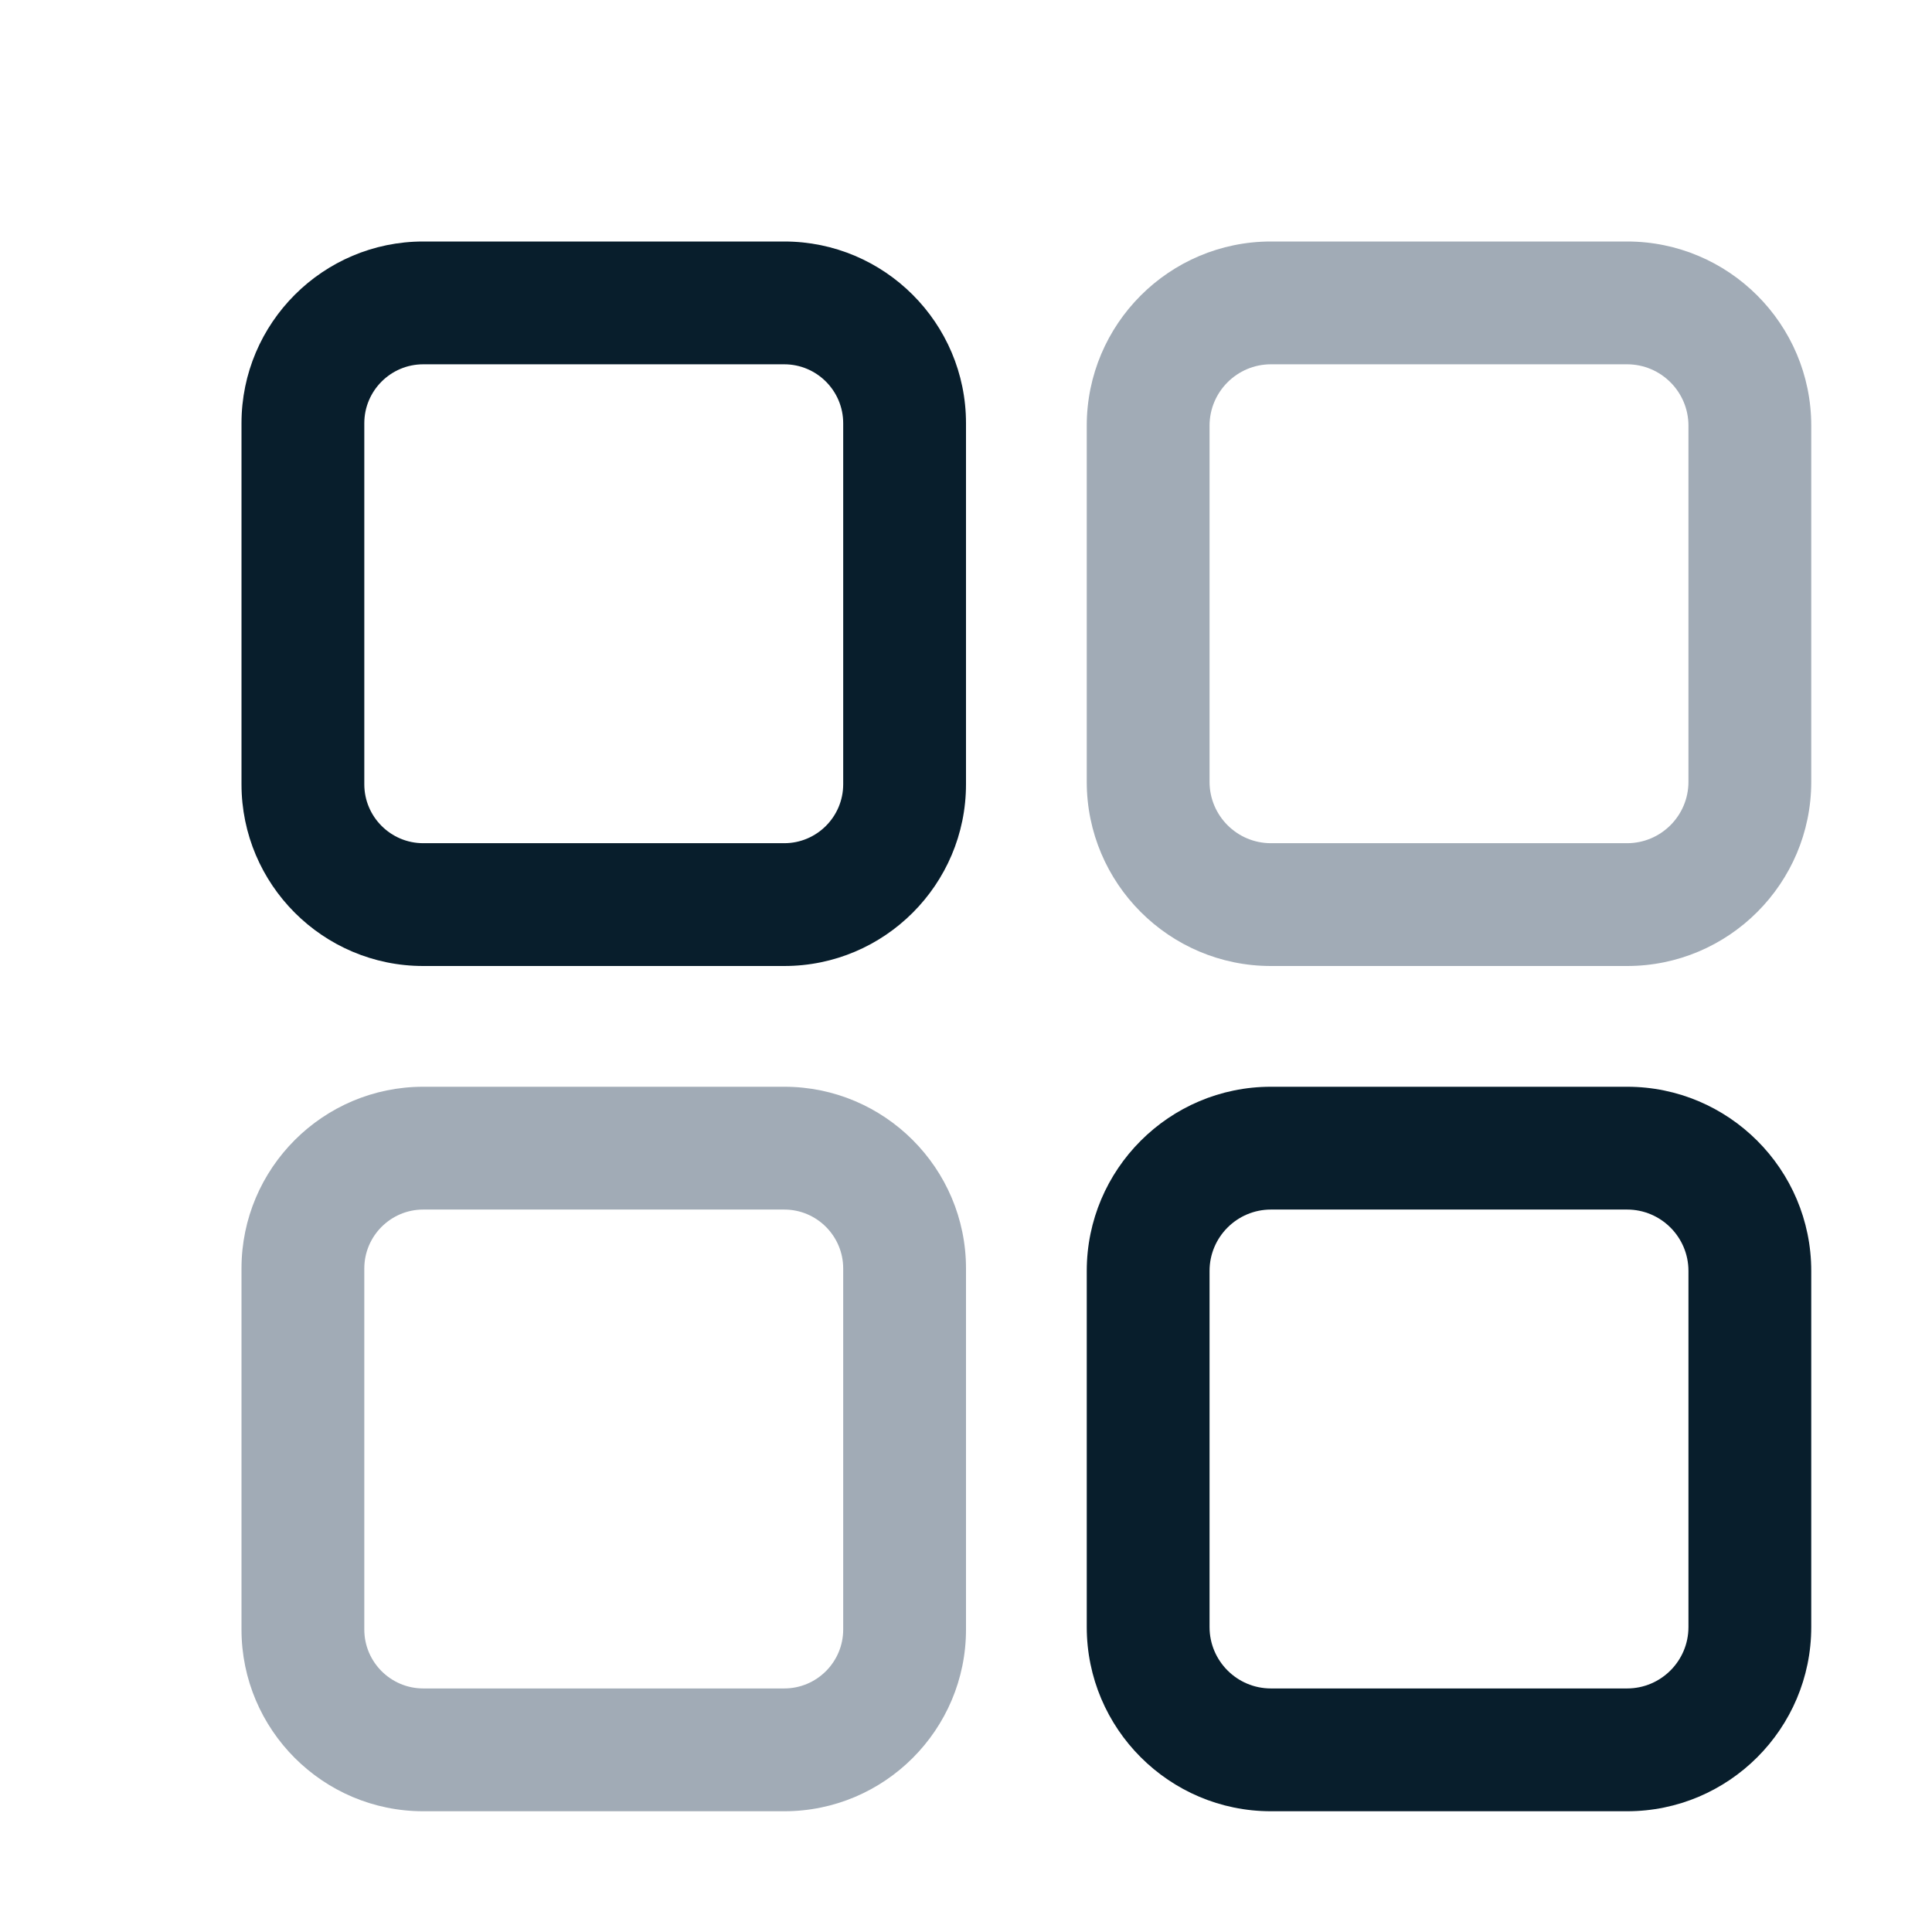
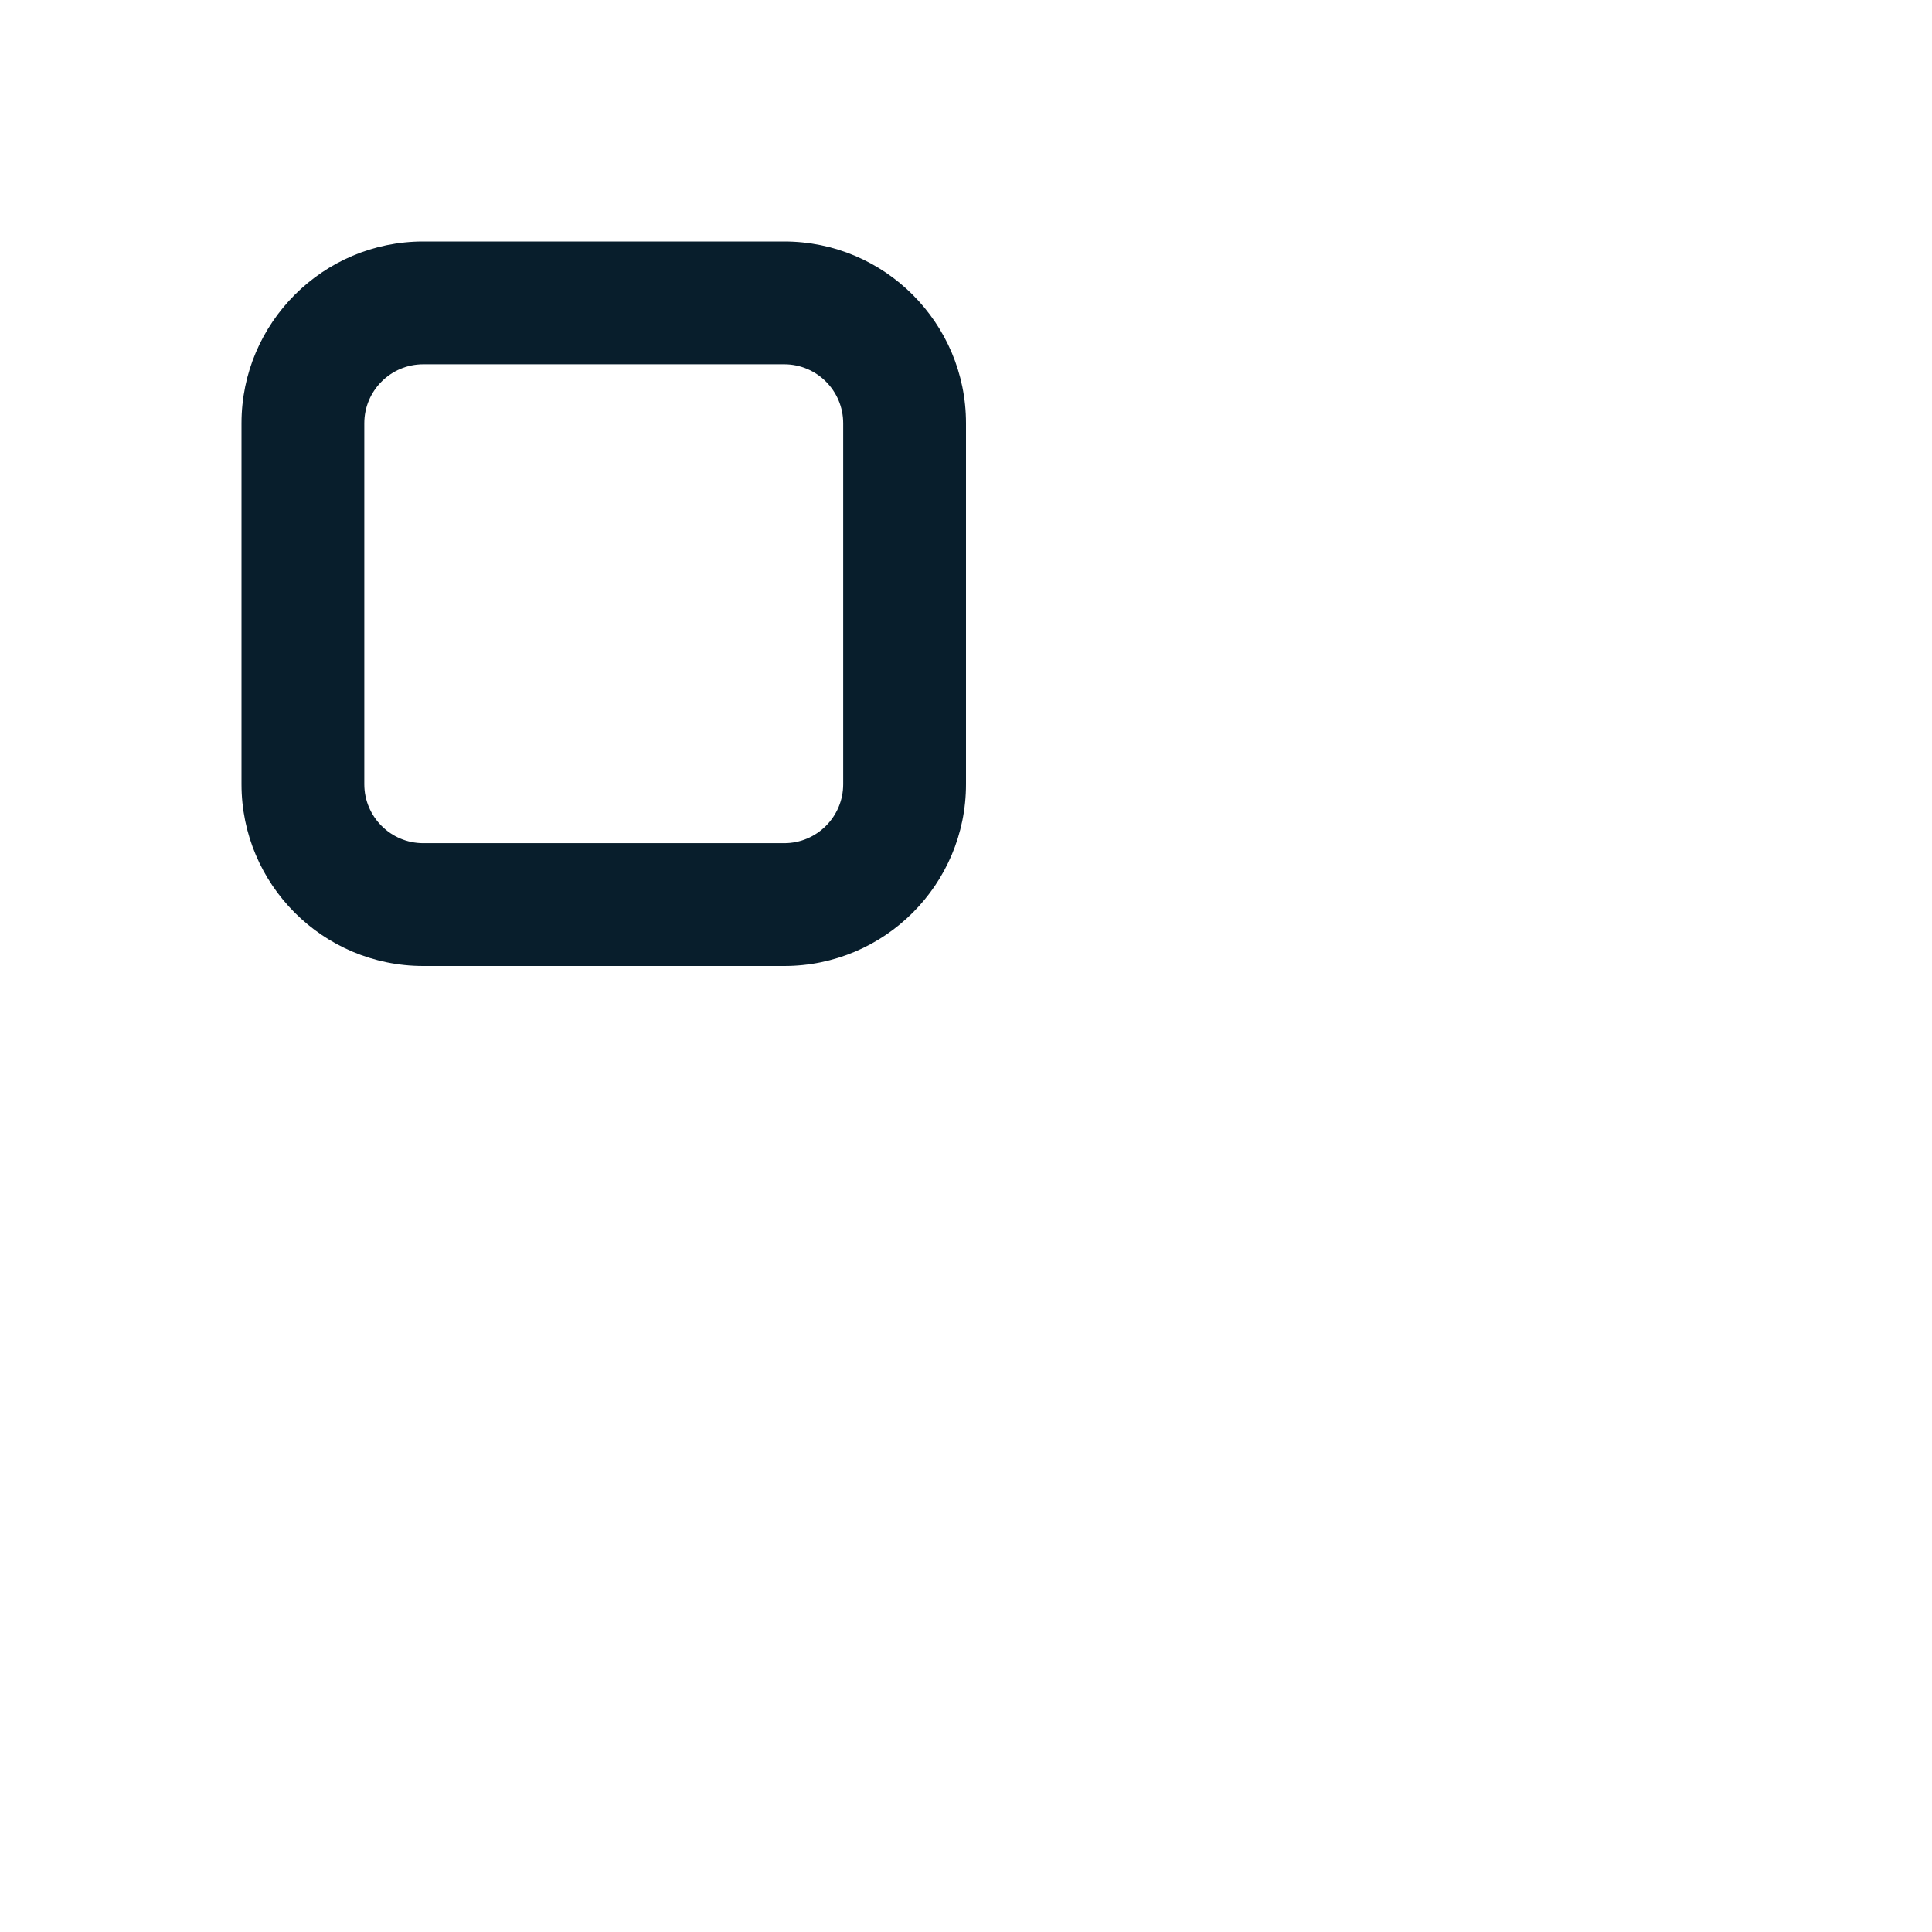
<svg xmlns="http://www.w3.org/2000/svg" width="16" height="16" viewBox="0 0 16 16" fill="none">
  <path d="M6.495 2H3.505C2.675 2 2 2.675 2 3.505V6.495C2 7.325 2.675 8 3.505 8H6.495C7.325 8 8 7.325 8 6.495V3.505C8 2.675 7.325 2 6.495 2ZM6.983 6.495C6.983 6.764 6.764 6.983 6.495 6.983H3.505C3.236 6.983 3.017 6.764 3.017 6.495V3.505C3.017 3.236 3.236 3.017 3.505 3.017H6.495C6.764 3.017 6.983 3.236 6.983 3.505V6.495Z" fill="#081E2C" />
-   <path d="M13.475 2H10.525C9.684 2 9 2.684 9 3.525V6.475C9 7.316 9.684 8 10.525 8H13.475C14.316 8 15 7.316 15 6.475V3.525C15 2.684 14.316 2 13.475 2ZM13.983 6.475C13.983 6.755 13.755 6.983 13.475 6.983H10.525C10.245 6.983 10.017 6.755 10.017 6.475V3.525C10.017 3.245 10.245 3.017 10.525 3.017H13.475C13.755 3.017 13.983 3.245 13.983 3.525V6.475Z" fill="#A1ABB6" />
-   <path d="M6.495 9H3.505C2.675 9 2 9.675 2 10.505V13.495C2 14.325 2.675 15 3.505 15H6.495C7.325 15 8 14.325 8 13.495V10.505C8 9.675 7.325 9 6.495 9ZM6.983 13.495C6.983 13.764 6.764 13.983 6.495 13.983H3.505C3.236 13.983 3.017 13.764 3.017 13.495V10.505C3.017 10.236 3.236 10.017 3.505 10.017H6.495C6.764 10.017 6.983 10.236 6.983 10.505V13.495Z" fill="#A1ABB6" />
-   <path d="M13.475 9H10.525C9.684 9 9 9.684 9 10.525V13.475C9 14.316 9.684 15 10.525 15H13.475C14.316 15 15 14.316 15 13.475V10.525C15 9.684 14.316 9 13.475 9ZM13.983 13.475C13.983 13.755 13.755 13.983 13.475 13.983H10.525C10.245 13.983 10.017 13.755 10.017 13.475V10.525C10.017 10.245 10.245 10.017 10.525 10.017H13.475C13.755 10.017 13.983 10.245 13.983 10.525V13.475Z" fill="#081E2C" />
</svg>